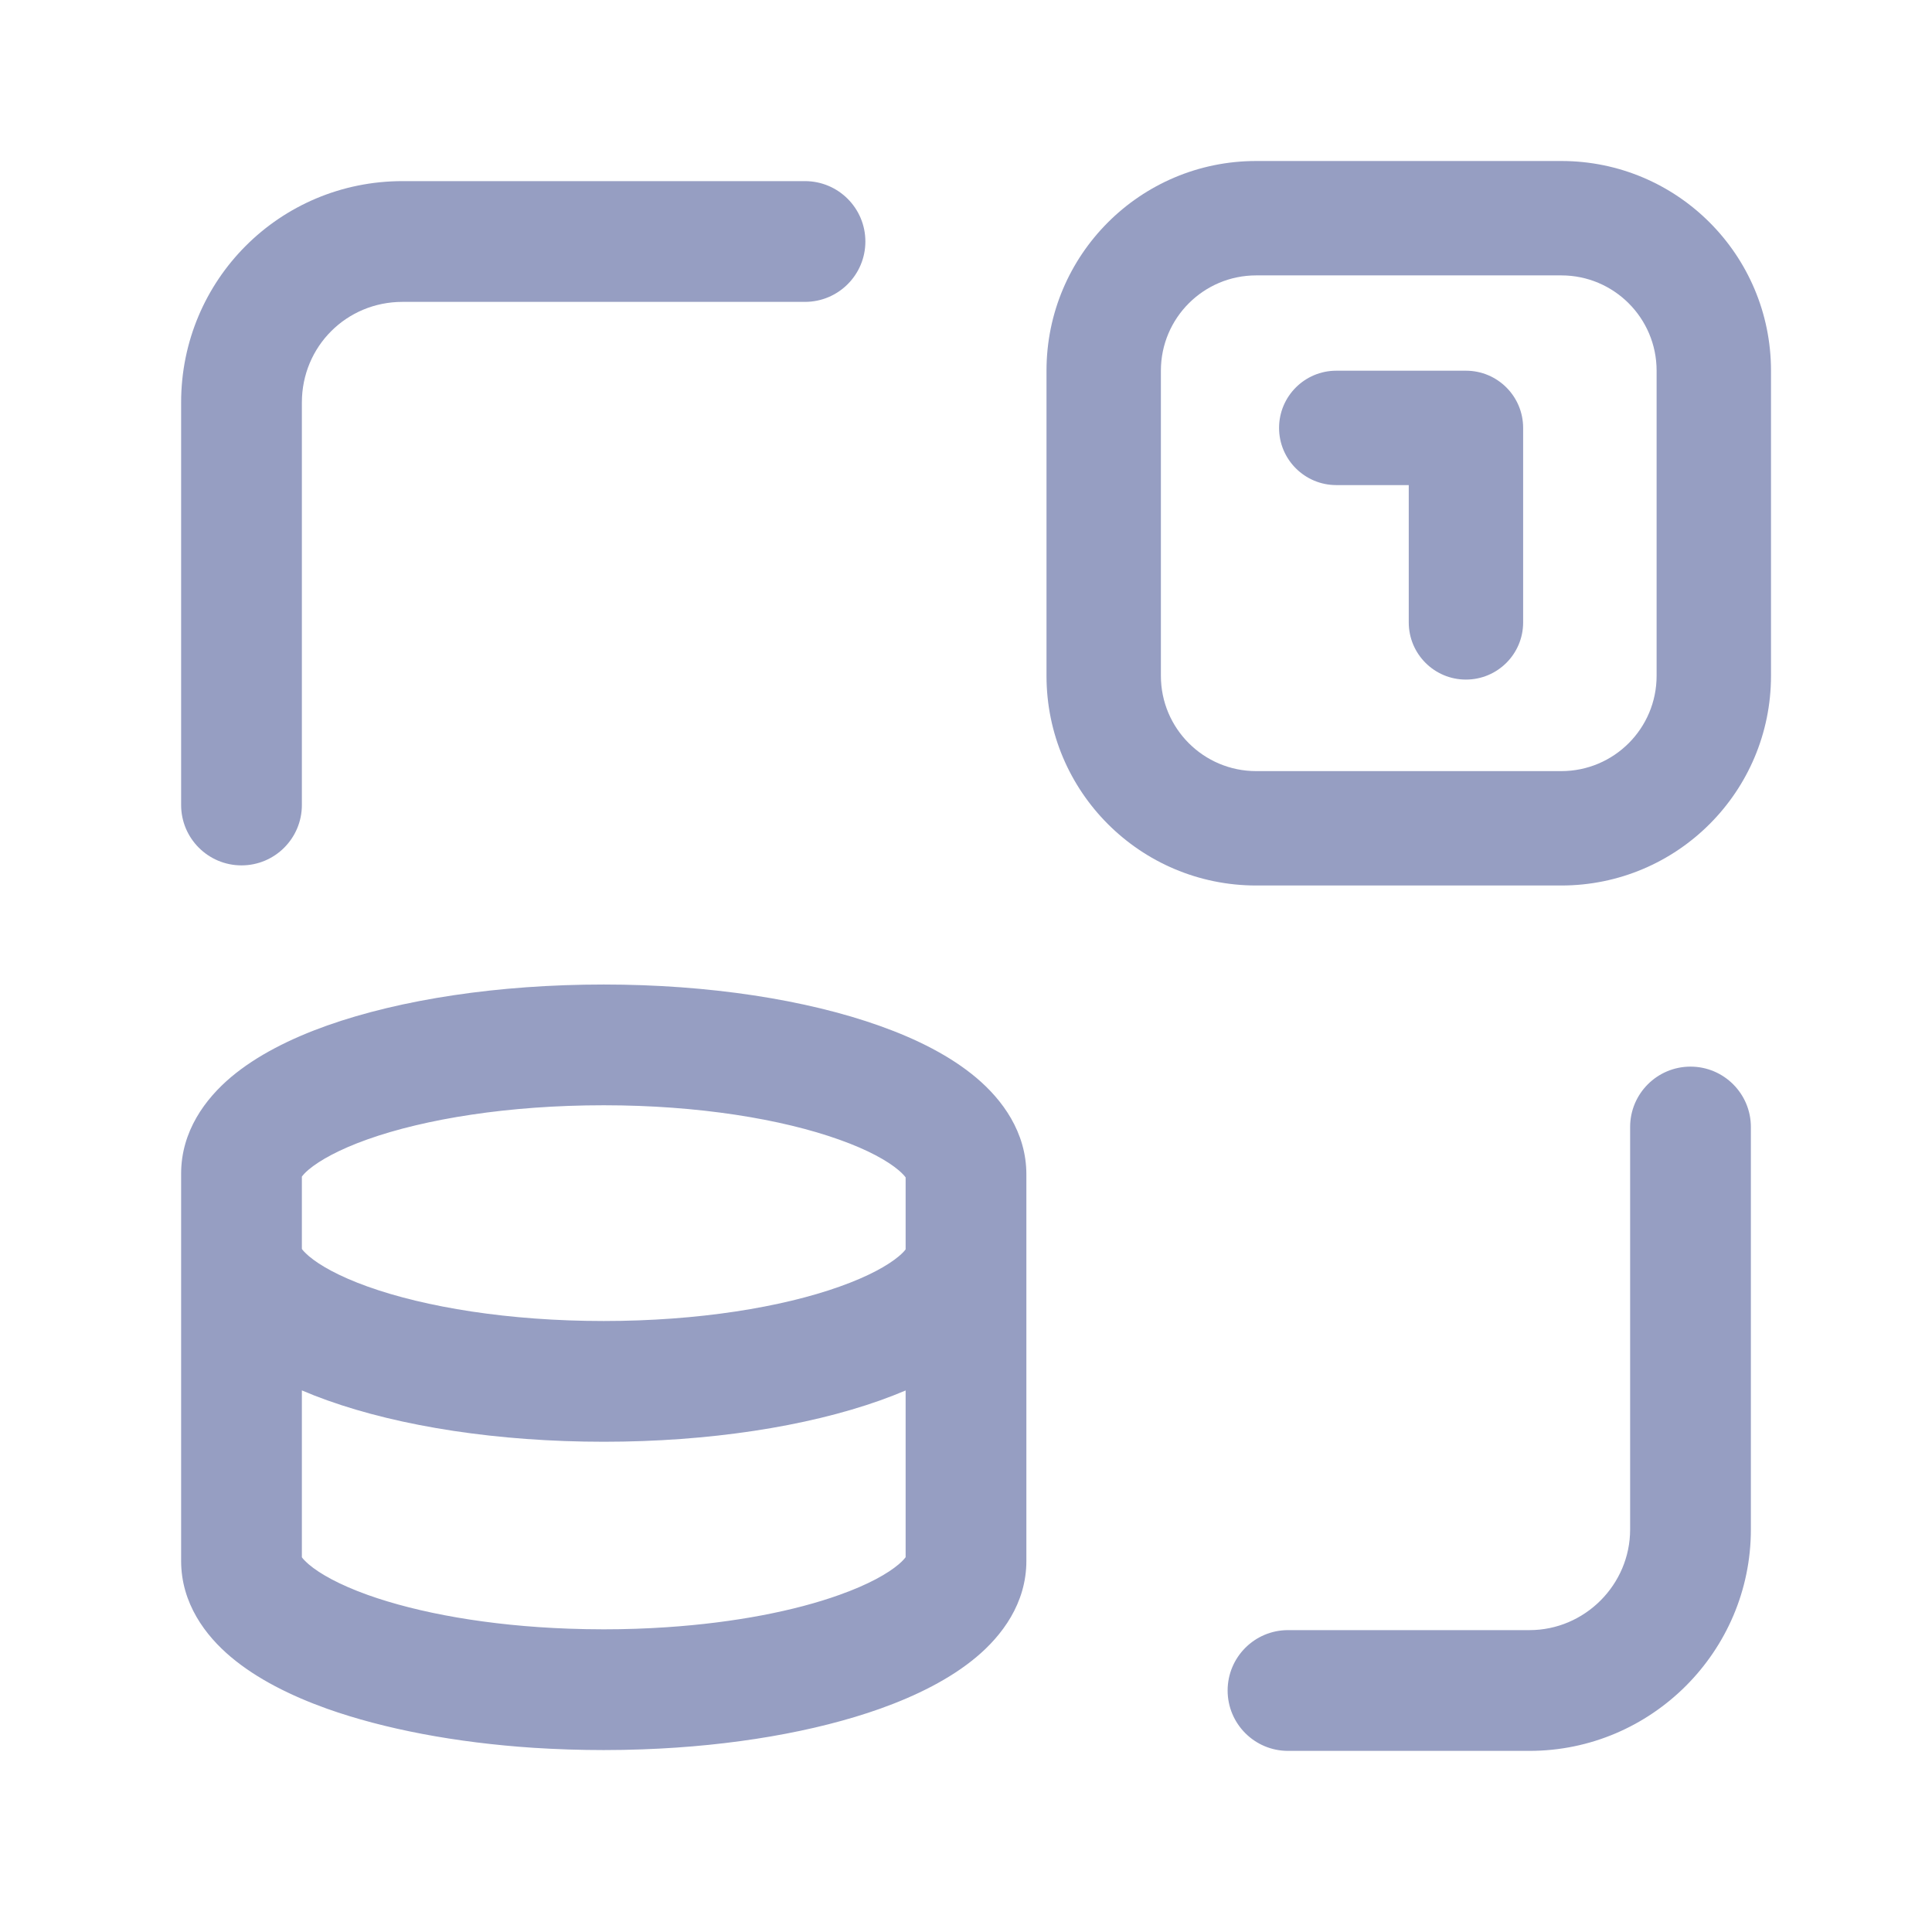
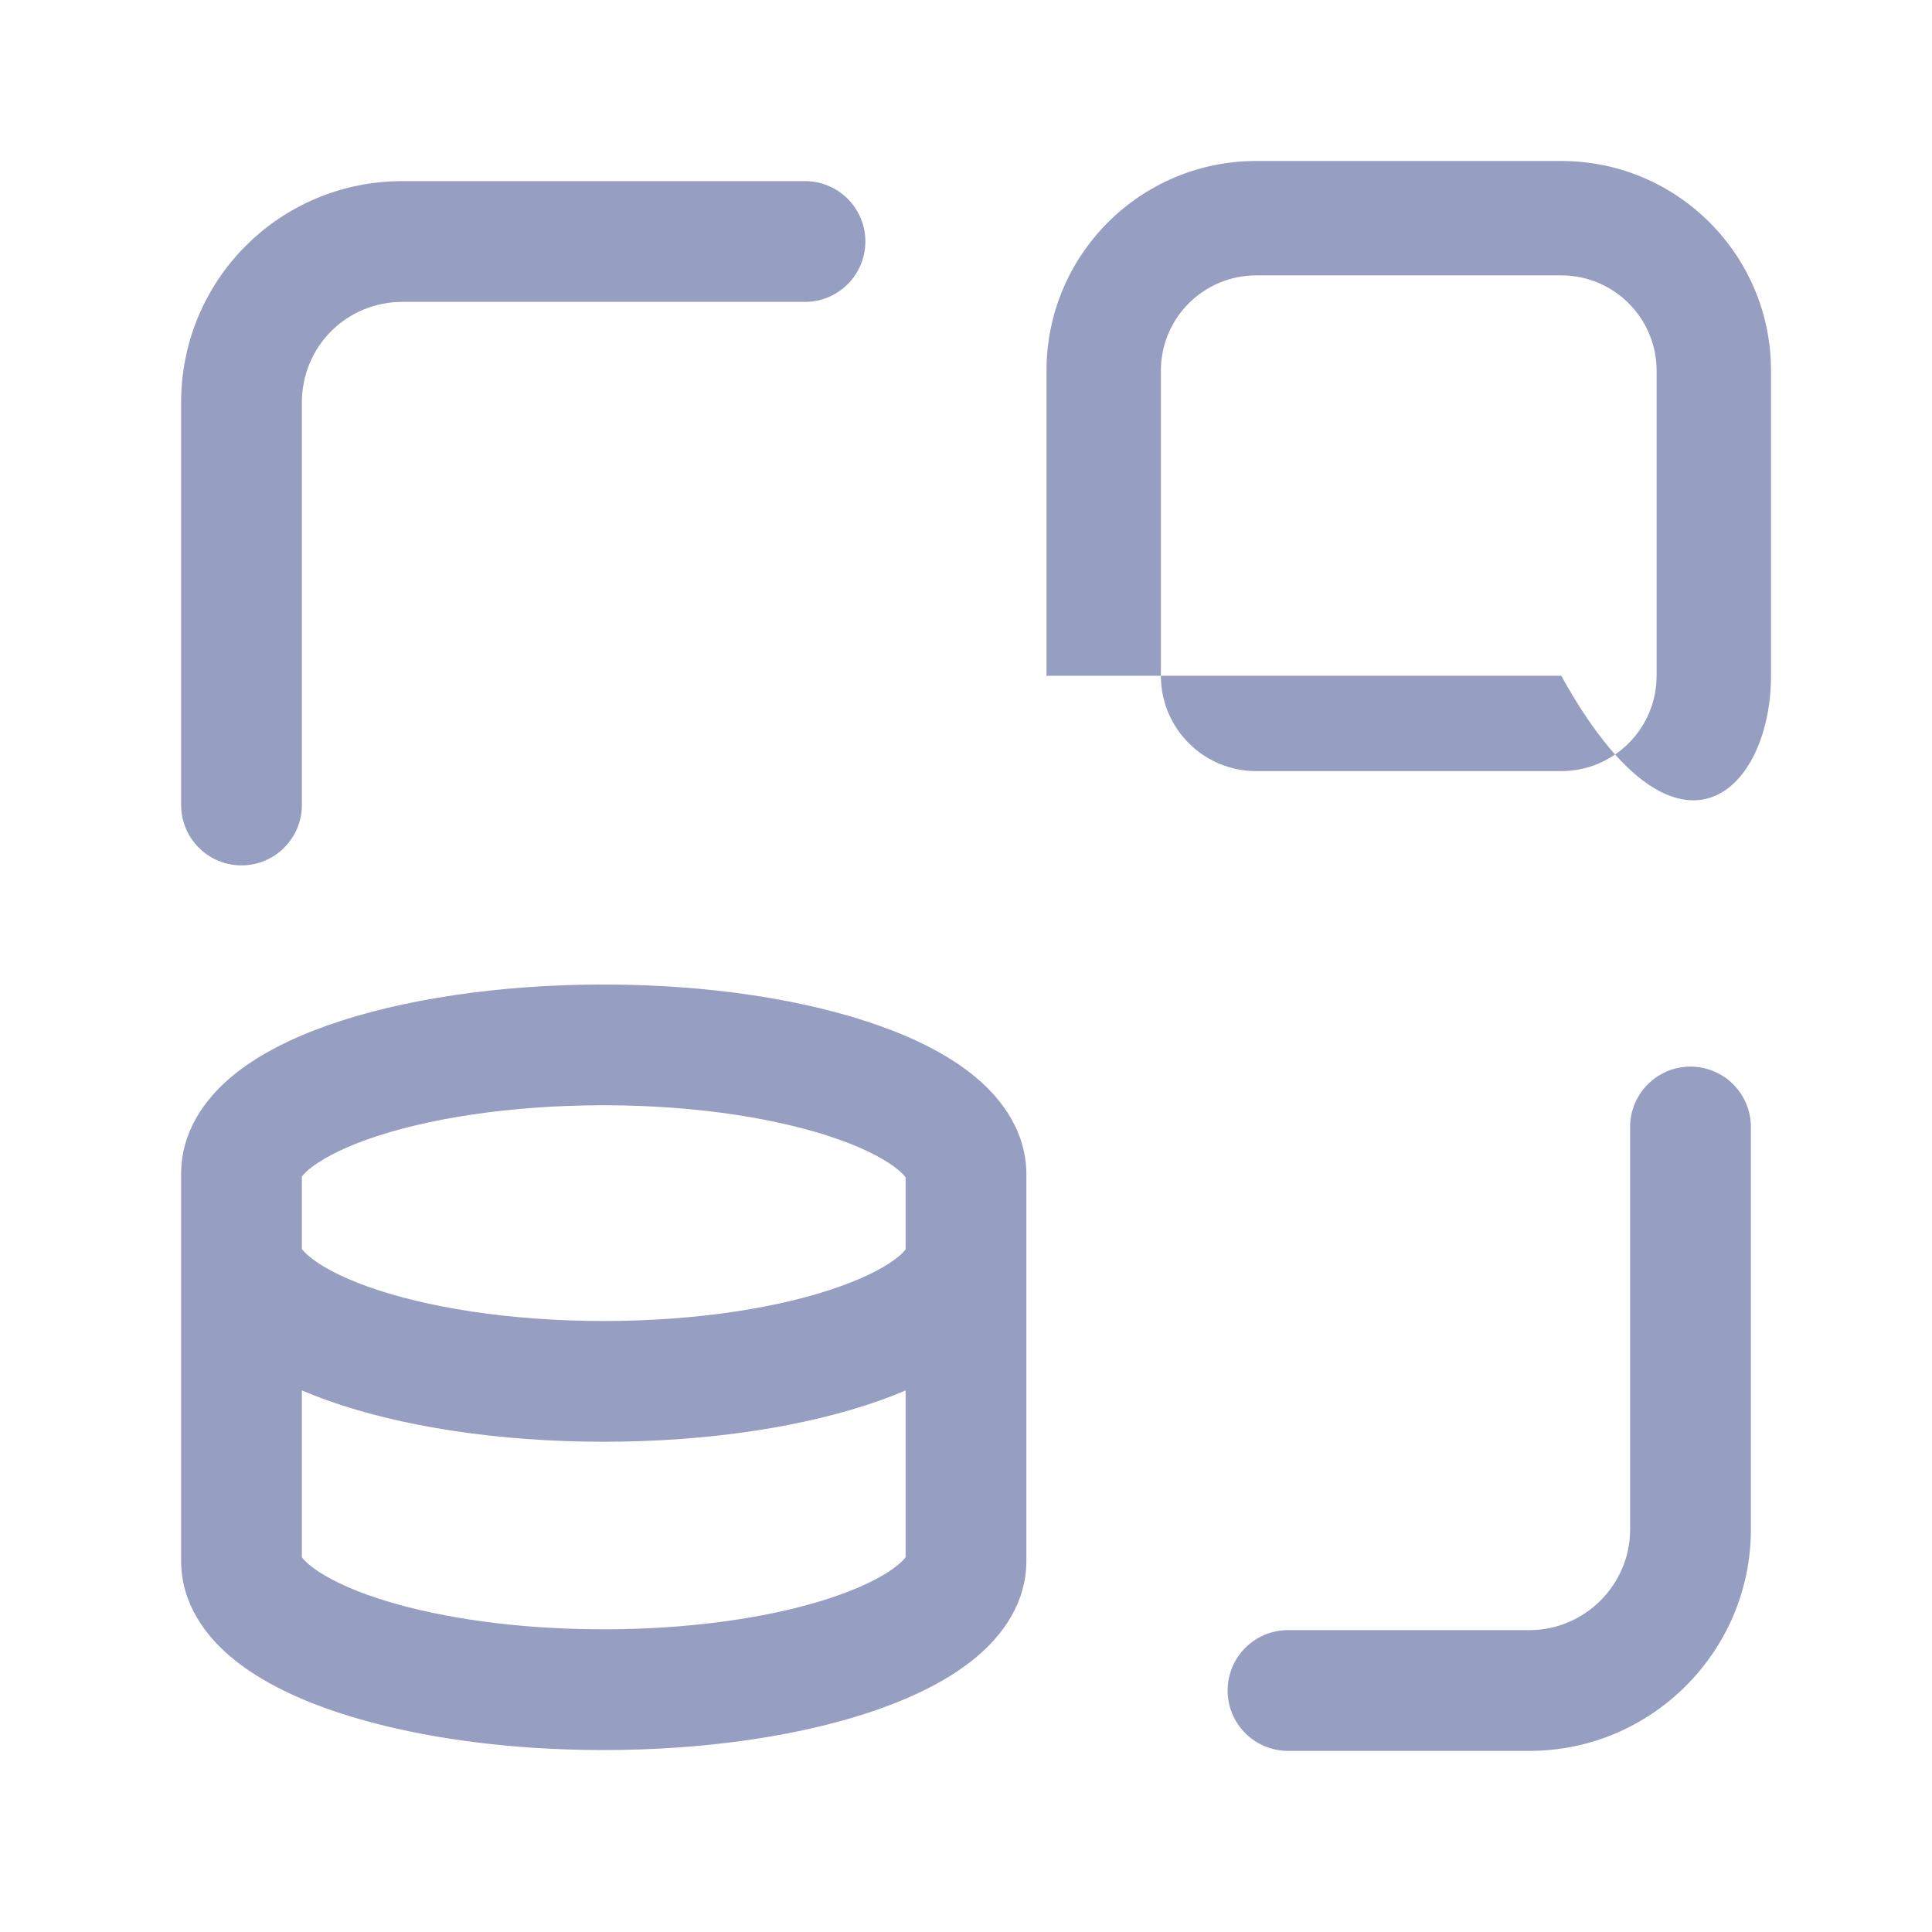
<svg xmlns="http://www.w3.org/2000/svg" width="24" height="24" viewBox="0 0 24 24" fill="none">
  <path fill-rule="evenodd" clip-rule="evenodd" d="M5 3.75C4.304 3.75 3.75 4.304 3.75 5V10C3.75 10.414 3.414 10.75 3 10.75C2.586 10.75 2.25 10.414 2.25 10V5C2.25 3.476 3.476 2.25 5 2.25H10C10.414 2.25 10.75 2.586 10.75 3C10.75 3.414 10.414 3.75 10 3.75H5ZM4.065 12.739C4.98 12.415 6.194 12.23 7.5 12.23C8.803 12.23 10.017 12.418 10.932 12.745C11.387 12.907 11.808 13.118 12.13 13.39C12.448 13.659 12.75 14.061 12.75 14.59V19.38L12.75 19.386L12.75 19.39C12.75 19.919 12.445 20.32 12.127 20.586C11.806 20.855 11.385 21.065 10.931 21.227C10.131 21.511 9.102 21.691 7.984 21.731C7.824 21.737 7.663 21.74 7.5 21.74C7.204 21.74 6.913 21.73 6.629 21.712C5.658 21.648 4.771 21.478 4.064 21.227C3.611 21.065 3.191 20.855 2.87 20.585C2.553 20.319 2.25 19.918 2.25 19.39V14.58C2.25 14.052 2.551 13.65 2.869 13.381C3.191 13.11 3.612 12.9 4.065 12.739ZM3.75 15.515V14.616C3.762 14.6 3.786 14.57 3.836 14.528C3.97 14.416 4.207 14.281 4.567 14.153C5.28 13.9 6.316 13.73 7.5 13.73C8.677 13.73 9.713 13.902 10.428 14.158C10.788 14.286 11.027 14.422 11.162 14.536C11.213 14.579 11.238 14.61 11.25 14.626V15.52C11.238 15.537 11.213 15.566 11.164 15.607C11.029 15.72 10.79 15.855 10.429 15.983C9.713 16.238 8.677 16.41 7.5 16.41C6.318 16.41 5.282 16.238 4.569 15.983C4.209 15.854 3.971 15.718 3.838 15.605C3.787 15.561 3.761 15.531 3.75 15.515ZM11.25 17.273C11.146 17.317 11.04 17.358 10.931 17.397C10.017 17.722 8.803 17.91 7.5 17.91C6.192 17.91 4.978 17.722 4.064 17.395C3.957 17.357 3.852 17.316 3.75 17.272V19.345C3.761 19.361 3.787 19.391 3.838 19.435C3.971 19.548 4.209 19.684 4.569 19.813C5.193 20.036 6.064 20.196 7.064 20.232C7.207 20.237 7.352 20.24 7.5 20.24C7.768 20.24 8.029 20.231 8.28 20.214C9.132 20.157 9.876 20.01 10.428 19.812C10.788 19.684 11.027 19.548 11.162 19.434C11.213 19.391 11.238 19.36 11.25 19.344V17.273ZM21 13.25C21.414 13.25 21.75 13.586 21.75 14V19C21.75 20.514 20.514 21.75 19 21.75H16C15.586 21.75 15.25 21.414 15.25 21C15.25 20.586 15.586 20.25 16 20.25H19C19.686 20.25 20.25 19.686 20.25 19V14C20.25 13.586 20.586 13.25 21 13.25Z" fill="#969EC2" />
-   <path d="M15.889 5.316C15.889 4.923 16.208 4.605 16.6 4.605H18.21C18.603 4.605 18.921 4.923 18.921 5.316V7.732C18.921 8.124 18.603 8.442 18.21 8.442C17.818 8.442 17.5 8.124 17.5 7.732V6.026H16.6C16.208 6.026 15.889 5.708 15.889 5.316Z" fill="#969EC2" />
-   <path fill-rule="evenodd" clip-rule="evenodd" d="M15.605 2C14.166 2 13 3.166 13 4.605V8.395C13 9.834 14.166 11 15.605 11H19.395C20.834 11 22 9.834 22 8.395V4.605C22 3.166 20.834 2 19.395 2H15.605ZM15.605 3.421C14.951 3.421 14.421 3.951 14.421 4.605V8.395C14.421 9.049 14.951 9.579 15.605 9.579H19.395C20.049 9.579 20.579 9.049 20.579 8.395V4.605C20.579 3.951 20.049 3.421 19.395 3.421H15.605Z" fill="#969EC2" />
+   <path fill-rule="evenodd" clip-rule="evenodd" d="M15.605 2C14.166 2 13 3.166 13 4.605V8.395H19.395C20.834 11 22 9.834 22 8.395V4.605C22 3.166 20.834 2 19.395 2H15.605ZM15.605 3.421C14.951 3.421 14.421 3.951 14.421 4.605V8.395C14.421 9.049 14.951 9.579 15.605 9.579H19.395C20.049 9.579 20.579 9.049 20.579 8.395V4.605C20.579 3.951 20.049 3.421 19.395 3.421H15.605Z" fill="#969EC2" />
</svg>